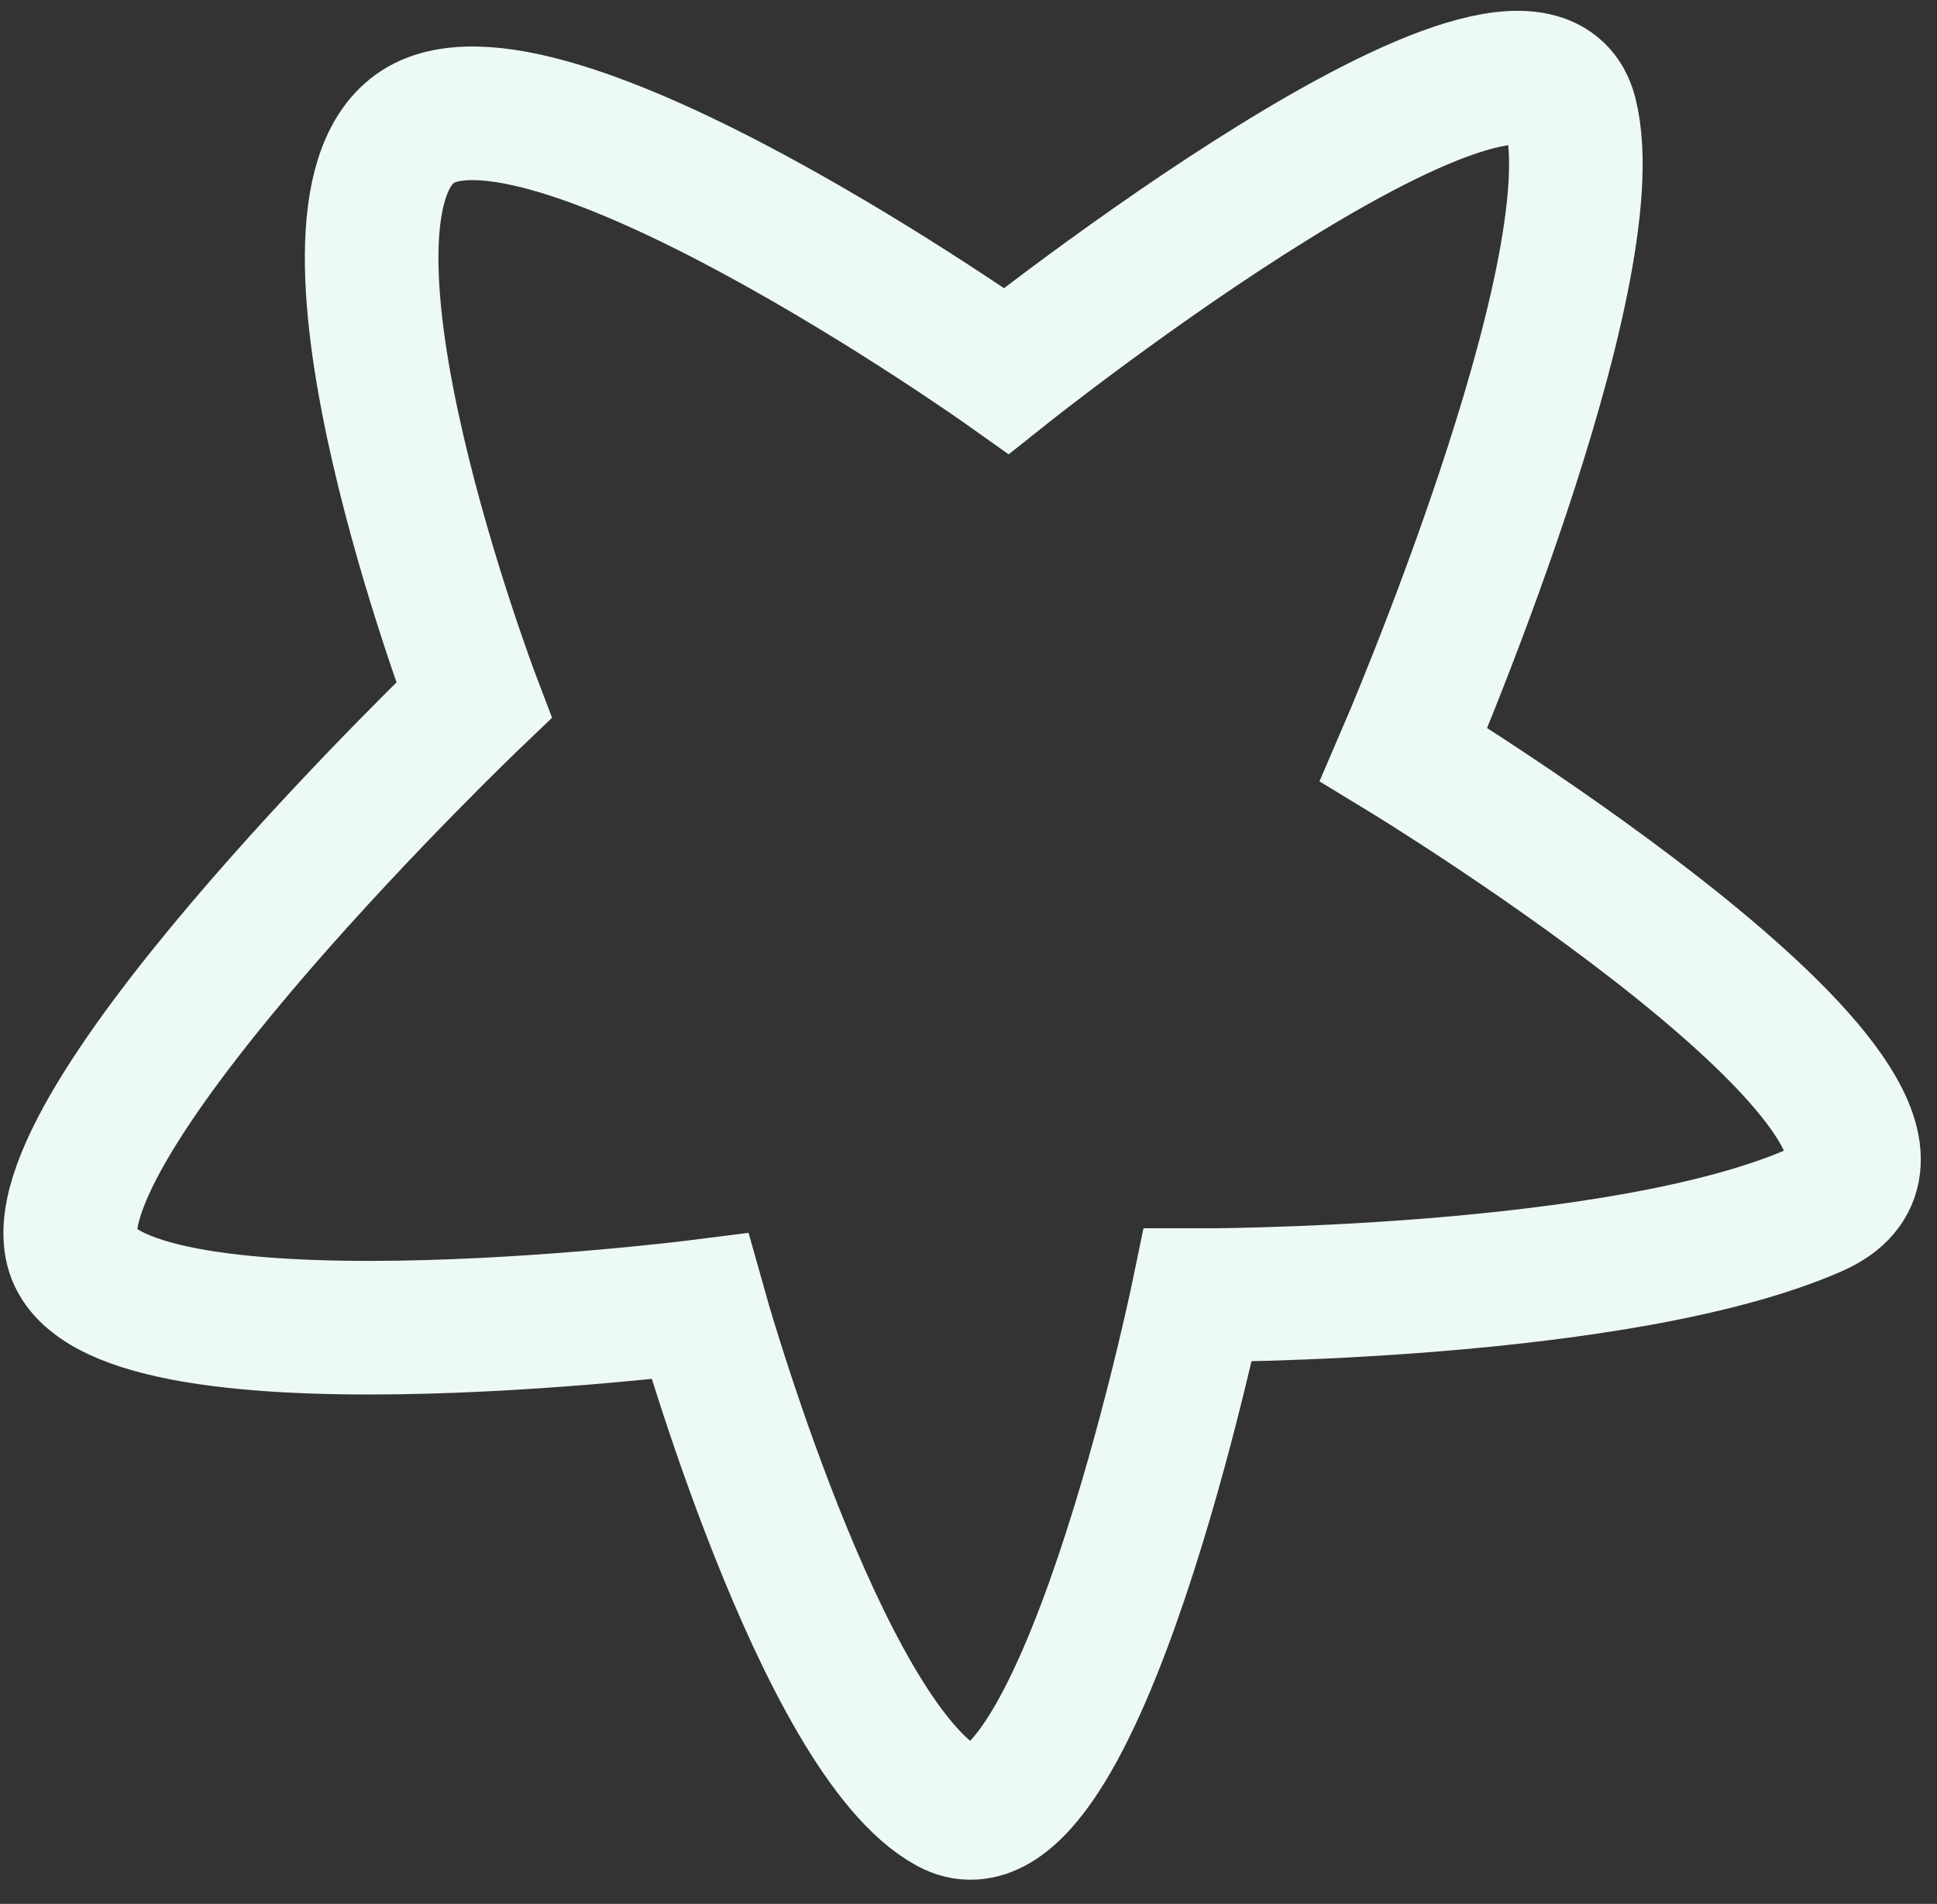
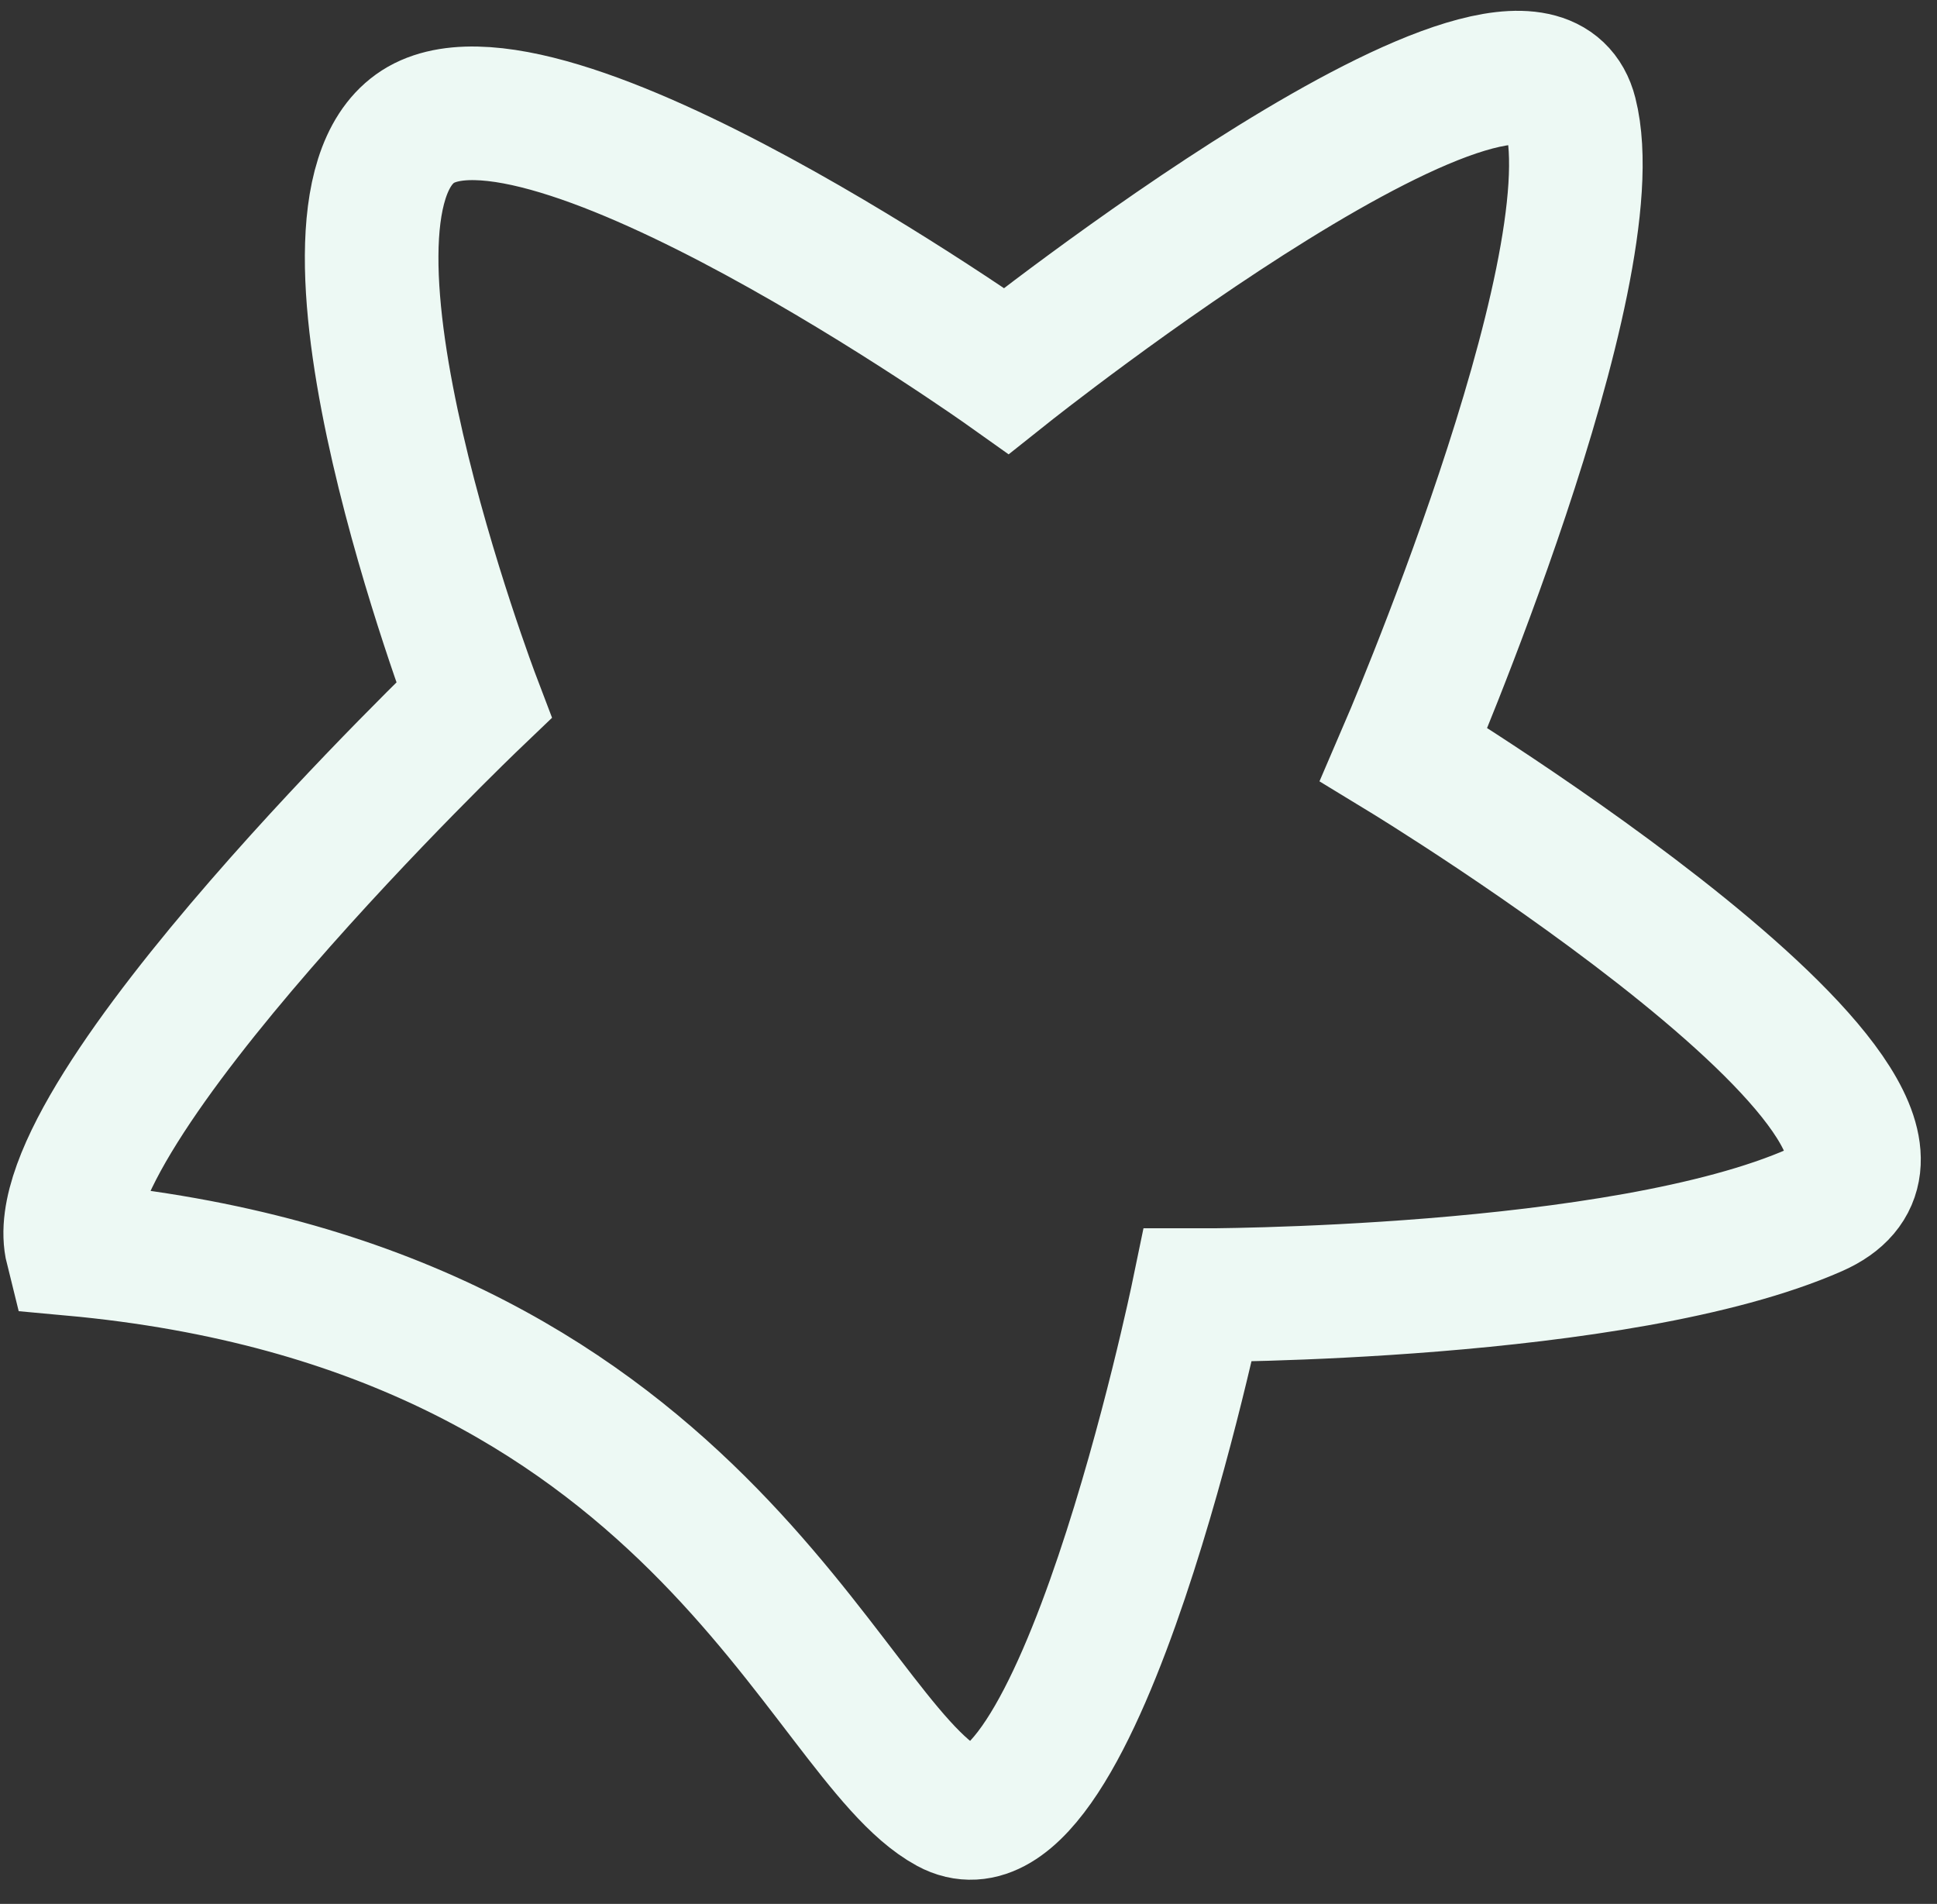
<svg xmlns="http://www.w3.org/2000/svg" width="58" height="57" viewBox="0 0 58 57" fill="none">
  <rect x="0" y="0" width="58" height="57" fill="#333333" stroke="none" />
-   <path d="M54.355 36.223C60.204 33.646 42.035 22.588 42.035 22.588C42.035 22.588 48.246 8.203 47.028 3.417C45.811 -1.368 30.134 11.101 30.134 11.101C30.134 11.101 16.151 1.17 12.425 3.852C8.698 6.533 14.189 20.96 14.189 20.96C14.189 20.96 1.162 33.416 2.156 37.392C3.15 41.369 20.953 39.11 20.953 39.11C20.953 39.11 24.566 52.02 28.414 54.103C32.262 56.186 35.867 38.776 35.867 38.776C35.867 38.776 48.506 38.801 54.355 36.223Z" stroke="#EDF9F4" stroke-width="4" stroke-linecap="round" />
+   <path d="M54.355 36.223C60.204 33.646 42.035 22.588 42.035 22.588C42.035 22.588 48.246 8.203 47.028 3.417C45.811 -1.368 30.134 11.101 30.134 11.101C30.134 11.101 16.151 1.17 12.425 3.852C8.698 6.533 14.189 20.96 14.189 20.96C14.189 20.96 1.162 33.416 2.156 37.392C20.953 39.11 24.566 52.02 28.414 54.103C32.262 56.186 35.867 38.776 35.867 38.776C35.867 38.776 48.506 38.801 54.355 36.223Z" stroke="#EDF9F4" stroke-width="4" stroke-linecap="round" />
</svg>